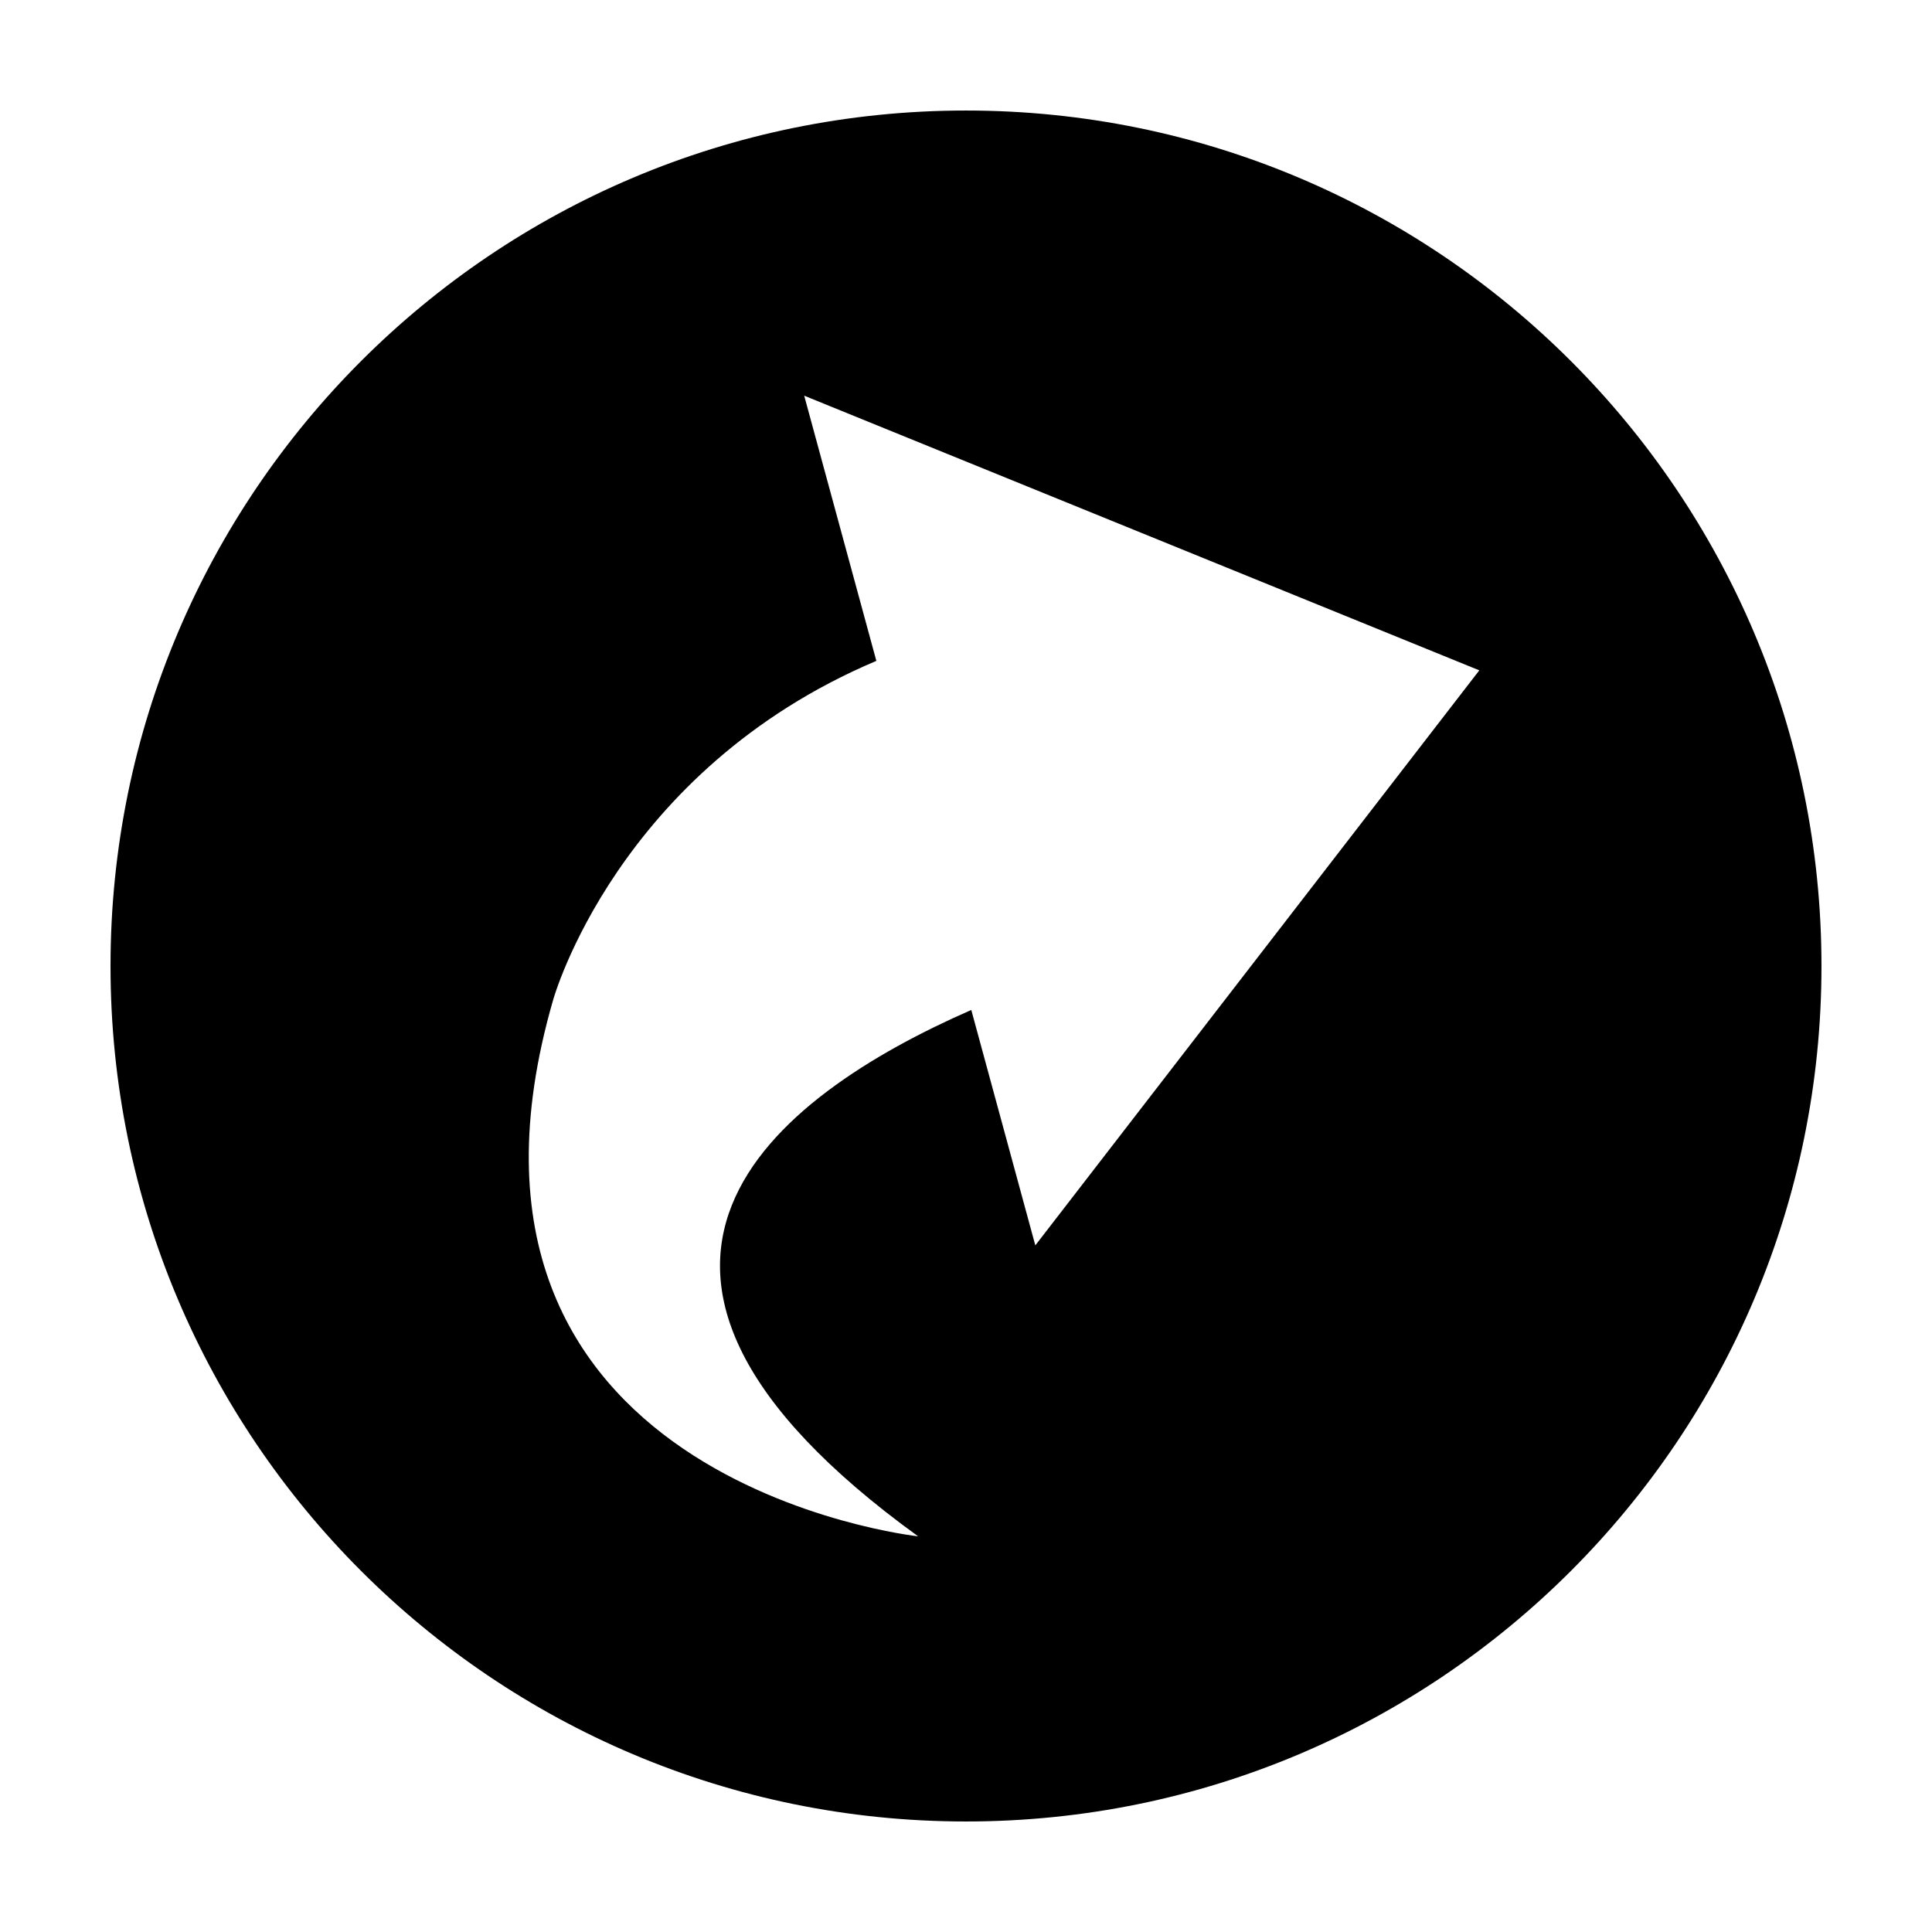
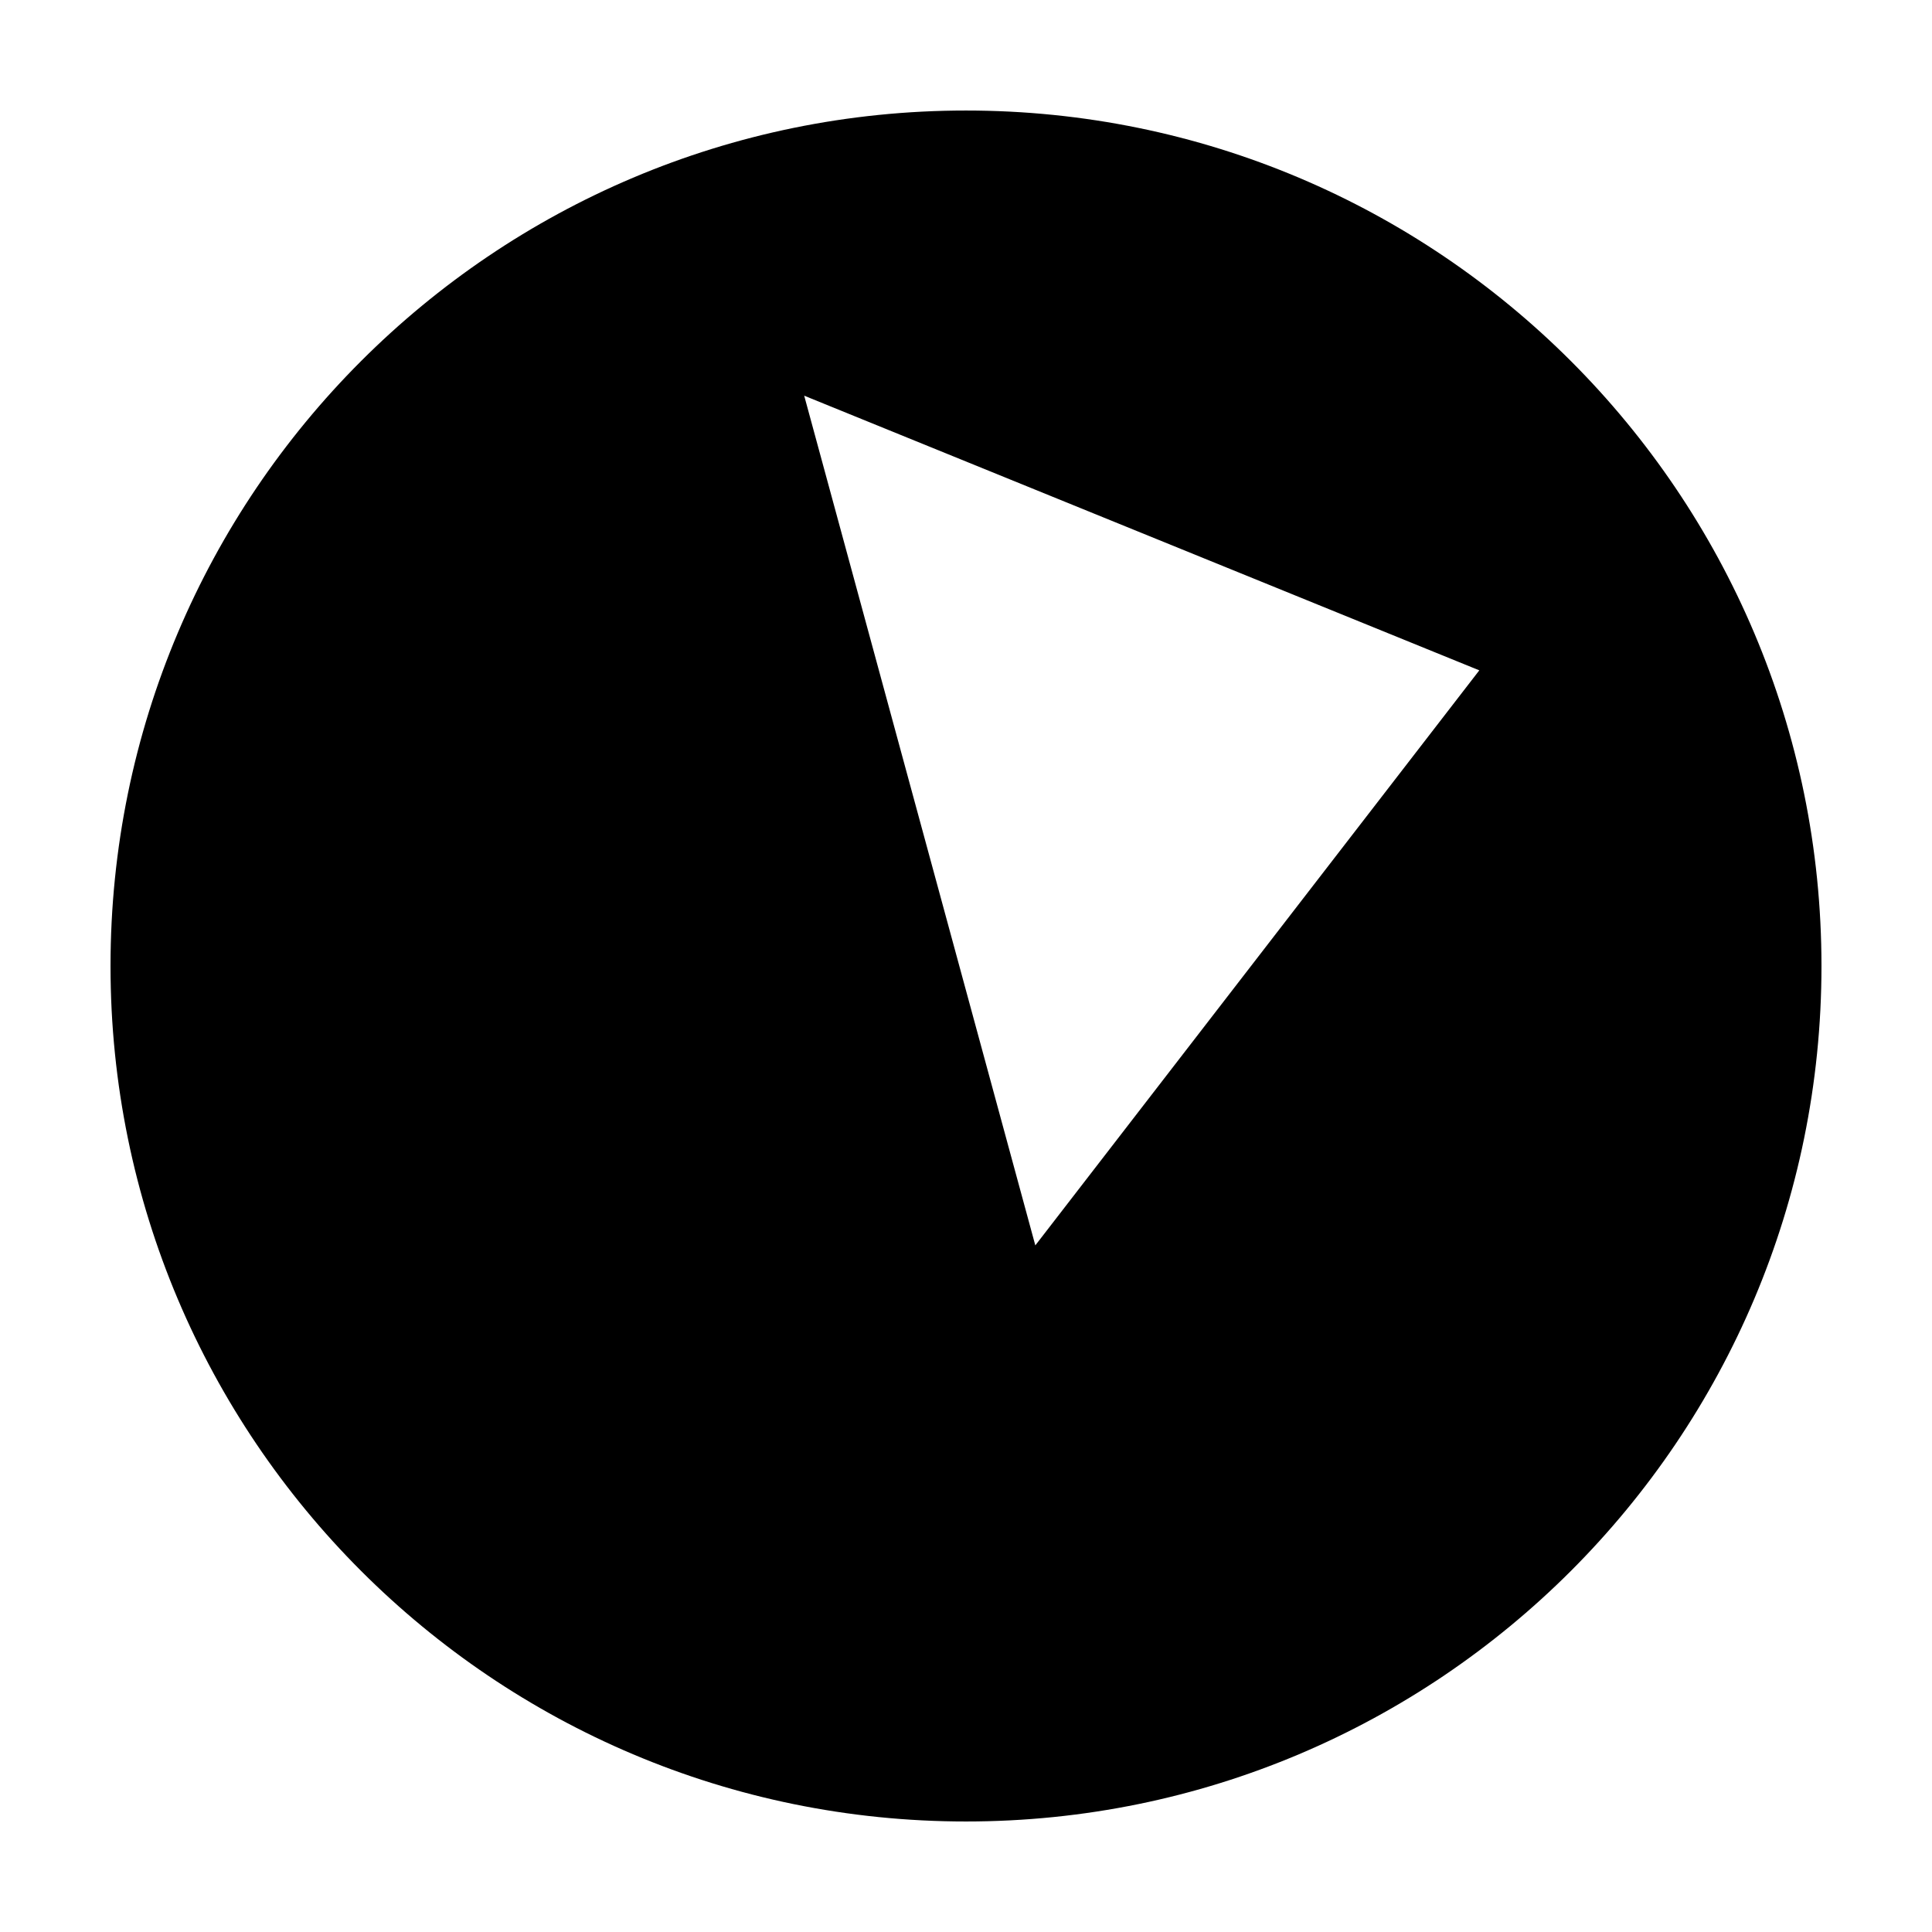
<svg xmlns="http://www.w3.org/2000/svg" fill="#000000" width="800px" height="800px" version="1.1" viewBox="144 144 512 512">
-   <path d="m357.12 248.86 178.91 72.789-117.66 152.39-16.969-62.387c-52.496 22.973-112.05 68.574-14.094 139.49 0 0-133.69-14.465-96.711-142.19 0 0 16.887-60.719 85.645-89.812zm42.879-75.57c-125.22 0-226.71 101.5-226.71 226.71s101.5 226.71 226.71 226.71 226.71-101.5 226.71-226.71c-0.004-125.22-101.5-226.71-226.71-226.71z" />
+   <path d="m357.12 248.86 178.91 72.789-117.66 152.39-16.969-62.387zm42.879-75.57c-125.22 0-226.71 101.5-226.71 226.71s101.5 226.71 226.71 226.71 226.71-101.5 226.71-226.71c-0.004-125.22-101.5-226.71-226.71-226.71z" />
</svg>